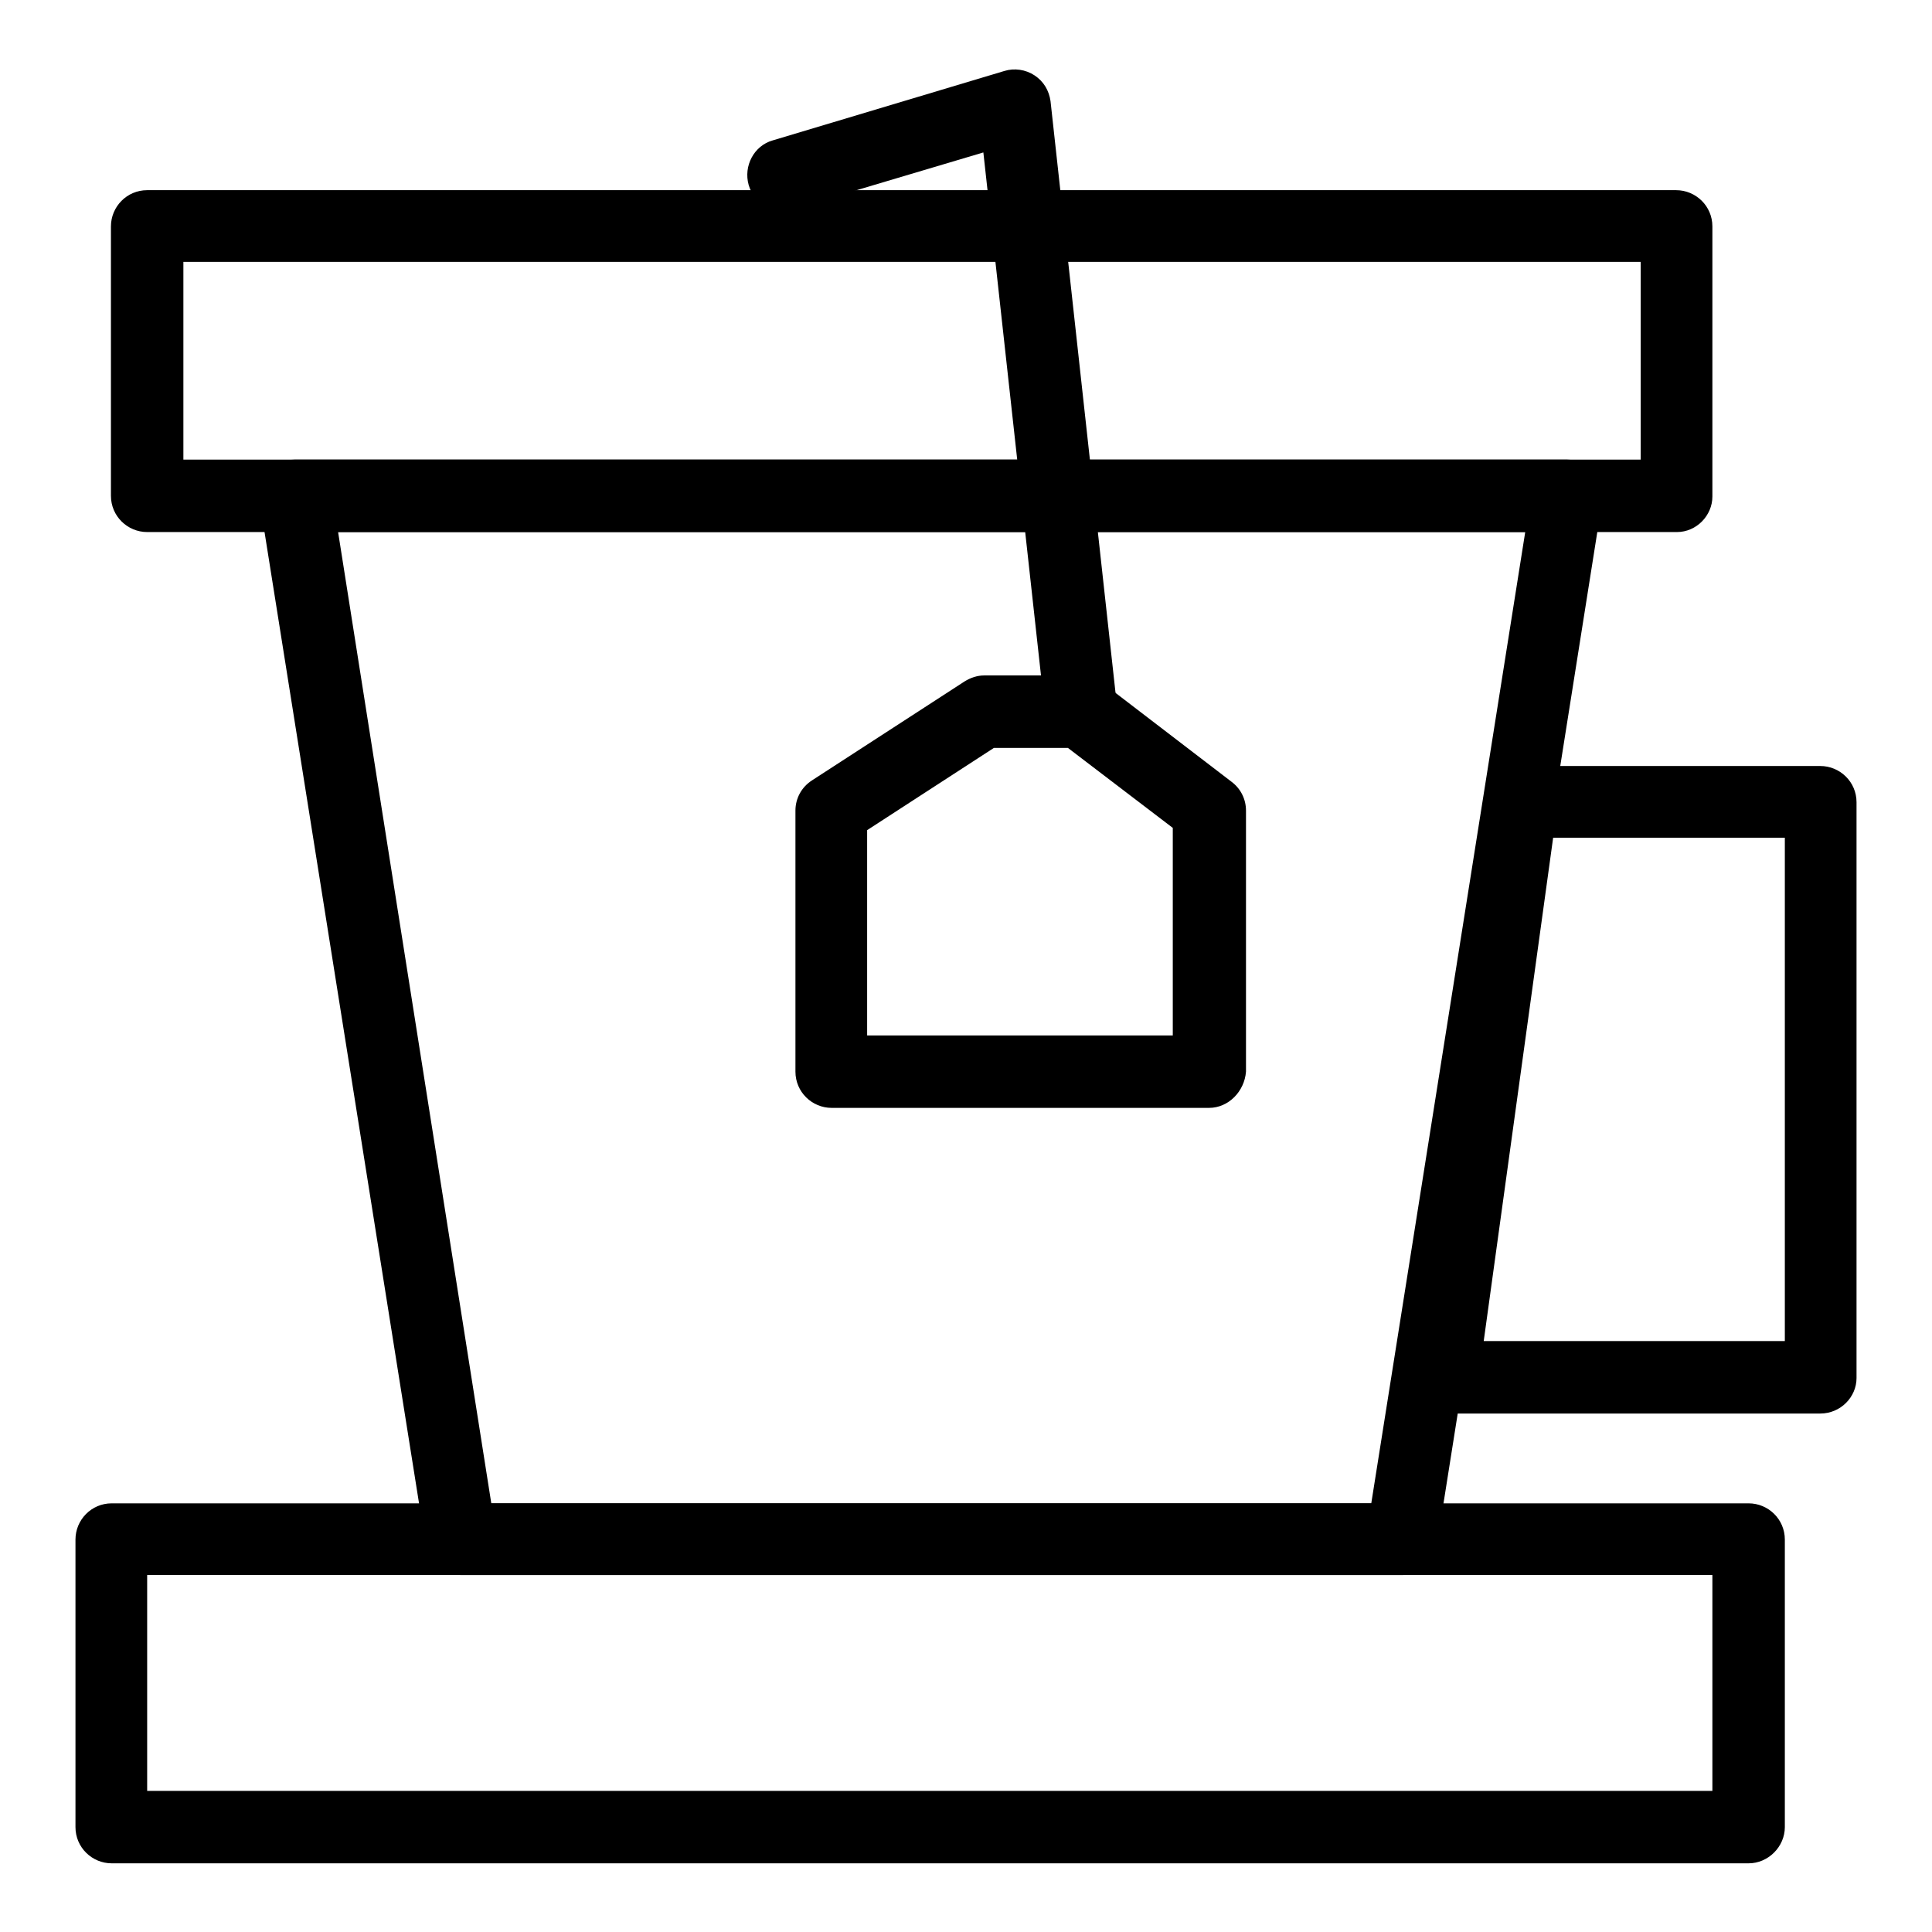
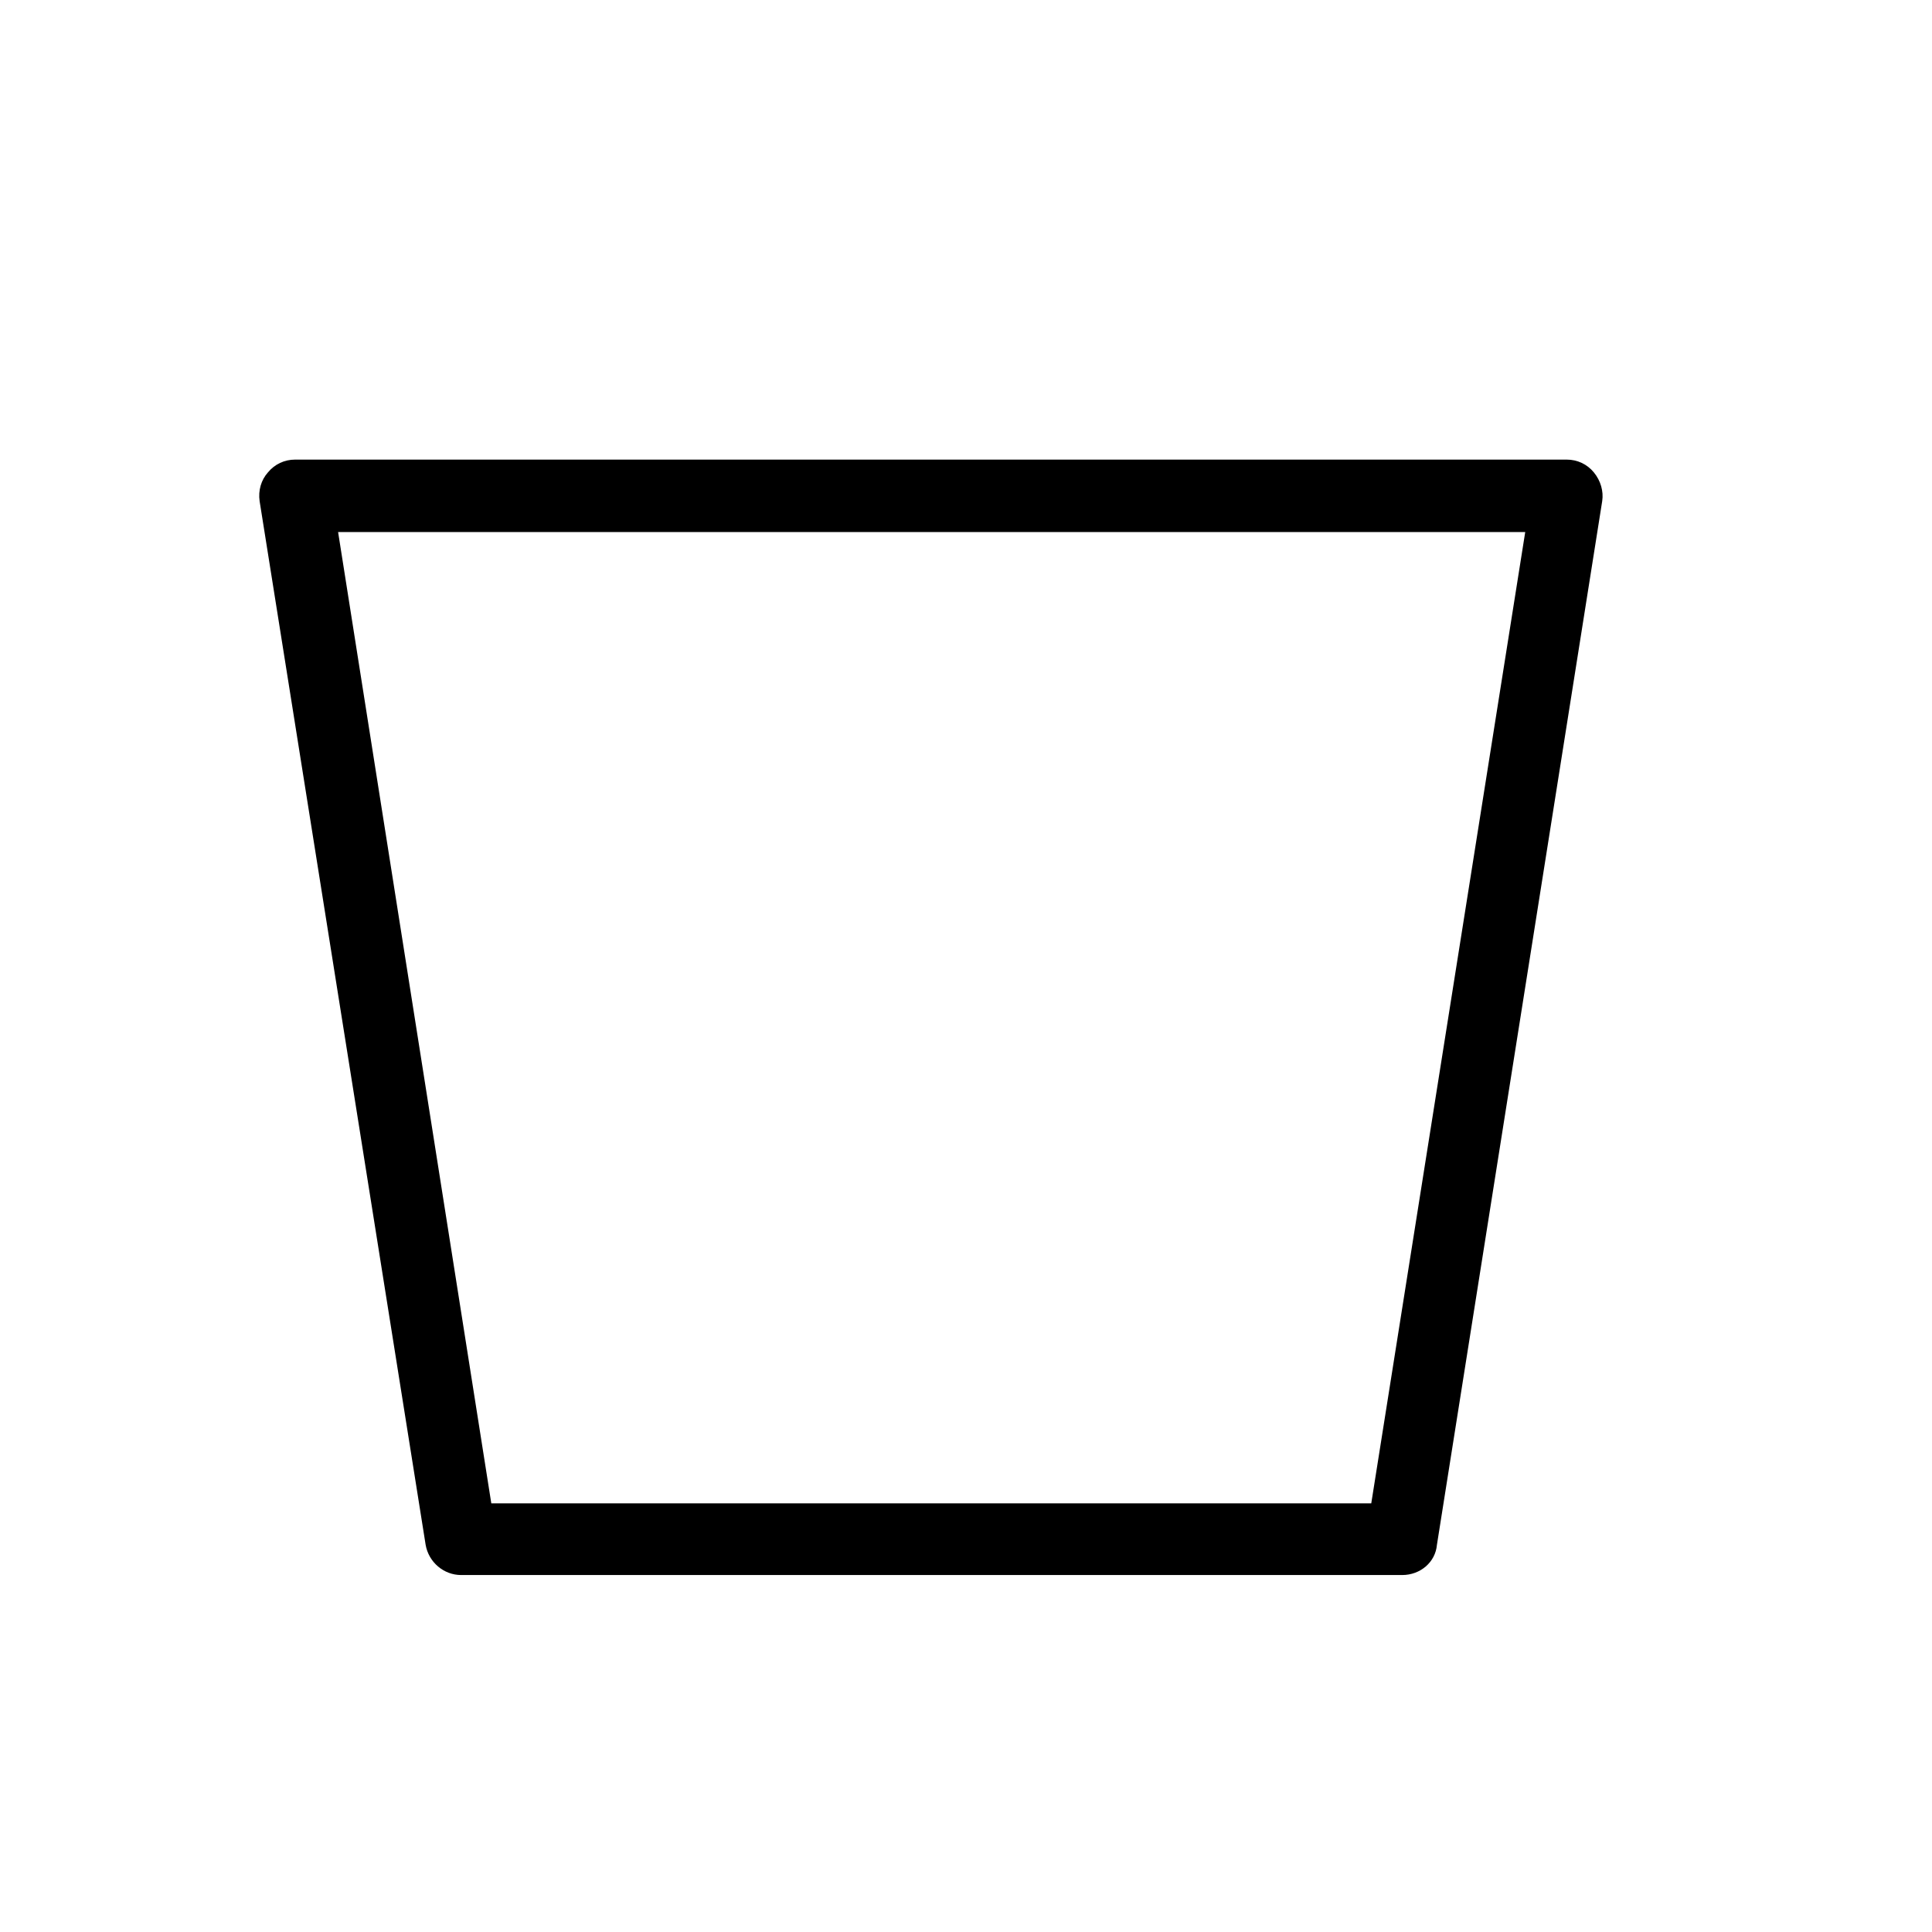
<svg xmlns="http://www.w3.org/2000/svg" version="1.1" x="0px" y="0px" viewBox="0 0 256 256" enable-background="new 0 0 256 256" xml:space="preserve">
  <g>
    <g>
      <path fill="#000000" d="M185.8,208.7H61.1c-2.3,0-4.3-1.7-4.7-4L34.4,66.4c-0.2-1.4,0.2-2.8,1.1-3.8c0.9-1.1,2.2-1.7,3.6-1.7h168.5c1.4,0,2.7,0.6,3.6,1.7c0.9,1.1,1.3,2.5,1.1,3.8l-21.9,138.3C190.2,207,188.2,208.7,185.8,208.7z M65.1,199.2h116.6l20.4-128.7H44.8L65.1,199.2z" />
-       <path fill="#000000" d="M241.2,187.3h-50.1c-1.4,0-2.7-0.6-3.6-1.6c-0.9-1-1.3-2.4-1.1-3.8l10.5-76.3c0.3-2.4,2.3-4.1,4.7-4.1h39.6c2.6,0,4.8,2.1,4.8,4.8v76.3C246,185.1,243.9,187.3,241.2,187.3z M196.6,177.7h39.9V111h-30.7L196.6,177.7z" />
-       <path fill="#000000" d="M143.1,97.9c-2.4,0-4.5-1.8-4.7-4.2l-8.1-73.5l-25.2,7.5c-2.5,0.7-5.2-0.7-5.9-3.2c-0.7-2.5,0.7-5.2,3.2-5.9l30.7-9.2c1.3-0.4,2.8-0.2,4,0.6c1.2,0.8,1.9,2,2.1,3.4l8.7,79.2c0.3,2.6-1.6,5-4.2,5.2C143.5,97.8,143.3,97.9,143.1,97.9z" />
-       <path fill="#000000" d="M160.2,146.8h-50c-2.6,0-4.8-2.1-4.8-4.8v-34.6c0-1.6,0.8-3.1,2.2-4l20.2-13.1c0.8-0.5,1.7-0.8,2.6-0.8h12.8c1,0,2.1,0.3,2.9,1l17.1,13.1c1.2,0.9,1.9,2.3,1.9,3.8V142C164.9,144.6,162.8,146.8,160.2,146.8z M114.9,137.2h40.5v-27.5l-13.9-10.6h-9.8L114.9,110V137.2z" />
-       <path fill="#000000" d="M222.2,70.5H19.5c-2.6,0-4.8-2.1-4.8-4.8V30c0-2.6,2.1-4.8,4.8-4.8h202.6c2.6,0,4.8,2.1,4.8,4.8v35.8C226.9,68.3,224.8,70.5,222.2,70.5z M24.3,60.9h193.1V34.7H24.3V60.9z" />
-       <path fill="#000000" d="M231.7,246.9H14.8c-2.6,0-4.8-2.1-4.8-4.8v-38.1c0-2.6,2.1-4.8,4.8-4.8h216.9c2.6,0,4.8,2.1,4.8,4.8v38.1C236.5,244.7,234.3,246.9,231.7,246.9z M19.5,237.3h207.4v-28.6H19.5V237.3z" />
    </g>
  </g>
</svg>